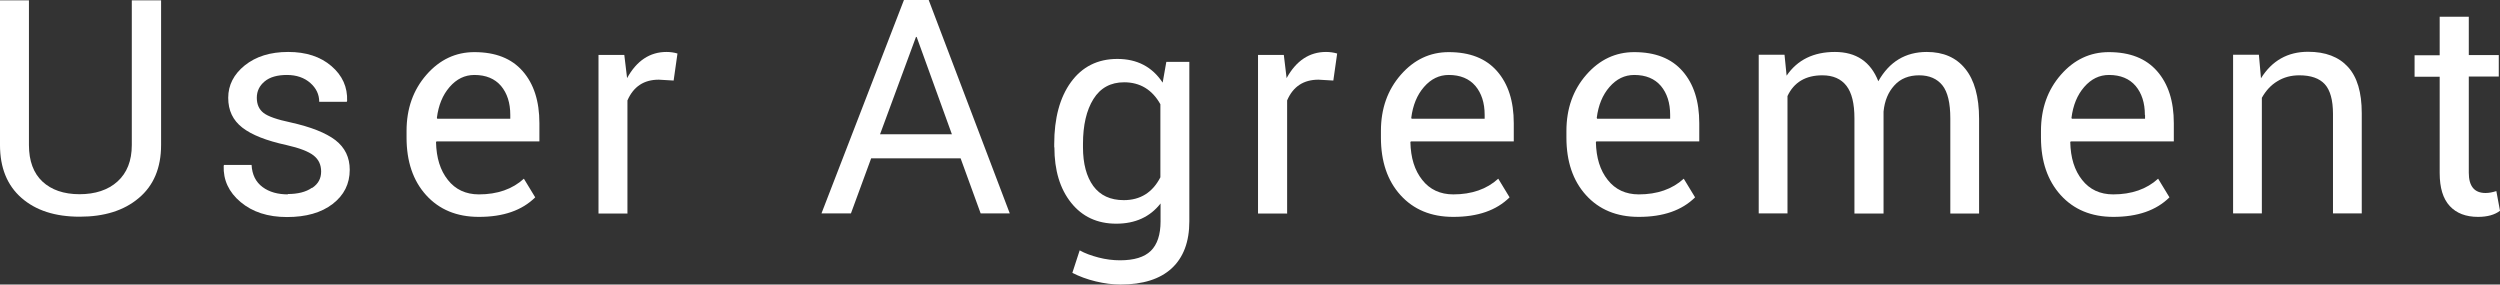
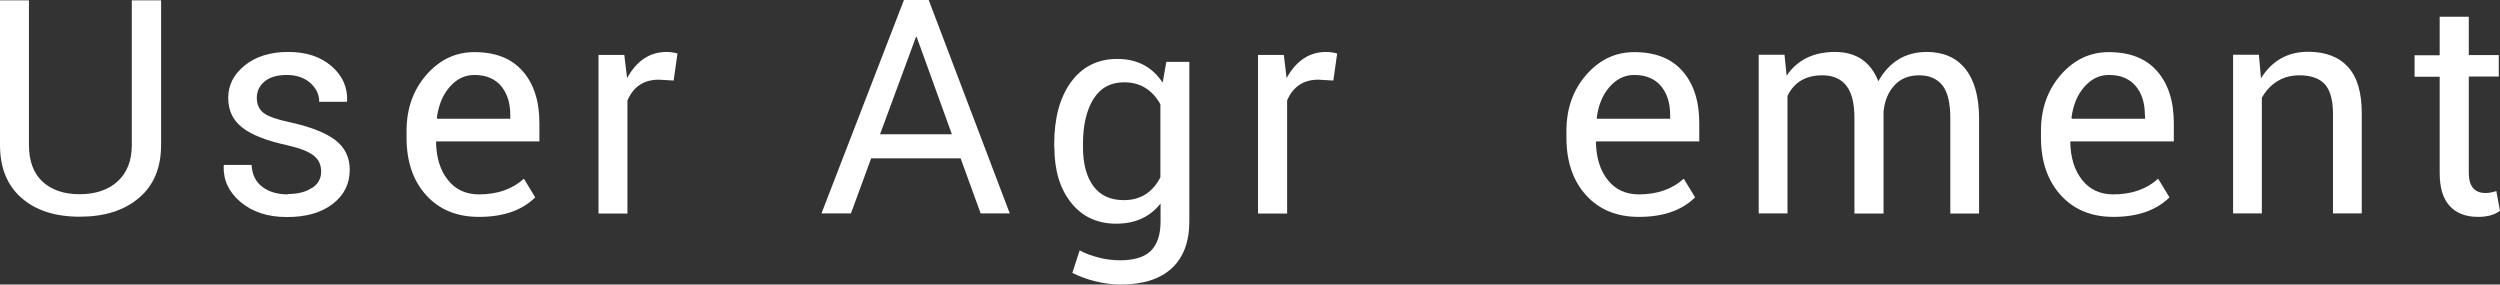
<svg xmlns="http://www.w3.org/2000/svg" id="_レイヤー_2" viewBox="0 0 143.4 16.32">
  <rect x="0" y="0" width="143.4" height="16.32" fill="#333333" stroke="none" />
  <defs>
    <style>.cls-1{fill:#fff;}</style>
  </defs>
  <g id="desing">
    <path class="cls-1" d="m7.57.02h1.67v8.3c0,1.31-.43,2.33-1.28,3.04-.85.72-1.98,1.07-3.39,1.07s-2.52-.36-3.34-1.08c-.82-.72-1.23-1.73-1.23-3.04V.02h1.66v8.3c0,.91.26,1.61.77,2.09s1.23.73,2.13.73,1.64-.24,2.18-.73.82-1.18.82-2.09V.02Z" />
    <path class="cls-1" d="m17.92,10.77c.34-.23.5-.54.5-.93s-.14-.69-.43-.92c-.29-.23-.81-.43-1.56-.6-1.15-.25-1.99-.58-2.53-1s-.81-.98-.81-1.71.32-1.35.95-1.86c.64-.51,1.46-.77,2.49-.77s1.85.27,2.48.81c.63.54.93,1.21.9,2l-.02.05h-1.58c0-.42-.17-.78-.51-1.08-.34-.3-.79-.46-1.34-.46s-.98.12-1.28.37-.45.56-.45.94.13.67.39.87.78.38,1.54.54c1.17.26,2.03.6,2.58,1.02.55.43.82.99.82,1.7,0,.81-.33,1.46-.98,1.96-.65.5-1.52.75-2.62.75s-1.98-.29-2.66-.86c-.68-.57-1-1.27-.97-2.08l.02-.05h1.58c.03.56.24.98.63,1.27s.88.42,1.46.42l-.02-.02c.59,0,1.05-.12,1.38-.35Z" />
    <path class="cls-1" d="m27.46,12.44c-1.26,0-2.27-.42-3.02-1.25-.75-.83-1.12-1.93-1.12-3.3v-.38c0-1.28.38-2.35,1.14-3.22.76-.87,1.68-1.3,2.75-1.3,1.21,0,2.13.36,2.77,1.09.64.73.96,1.72.96,2.99v1.04h-5.9l-.03.04c.02.9.24,1.62.68,2.17.43.55,1.03.83,1.78.83,1.06,0,1.92-.3,2.58-.9l.65,1.07h0c-.76.75-1.83,1.12-3.22,1.12Zm1.81-5.85c0-.69-.18-1.24-.53-1.66-.36-.42-.87-.63-1.53-.63-.55,0-1.02.23-1.42.69s-.64,1.05-.73,1.77l.02.05h4.19v-.21Z" />
    <path class="cls-1" d="m35.98,12.25h-1.65V3.15h1.48l.16,1.33c.55-1,1.31-1.5,2.26-1.5.22,0,.44.03.63.09l-.22,1.55-.85-.05c-.85,0-1.45.39-1.8,1.19v6.5Z" />
    <path class="cls-1" d="m56.25,12.24l-1.15-3.16h-5.13l-1.16,3.16h-1.69L51.85,0h1.42l4.65,12.24h-1.68Zm-3.71-10.12l-2.06,5.58h4.12l-2.02-5.58h-.05Z" />
    <path class="cls-1" d="m60.47,8.45v-.18c0-1.49.32-2.68.96-3.56.64-.88,1.53-1.33,2.66-1.33s2,.45,2.6,1.36l.21-1.19h1.32v9.15c0,1.17-.34,2.07-1.01,2.69s-1.66.93-2.94.93c-.44,0-.92-.06-1.42-.18-.5-.12-.95-.29-1.34-.49l.42-1.29c.3.17.66.3,1.08.41.42.11.83.16,1.24.16.8,0,1.39-.18,1.76-.54.37-.36.56-.93.56-1.69v-1.03c-.6.77-1.45,1.16-2.54,1.16s-1.95-.4-2.59-1.2c-.64-.8-.96-1.86-.96-3.18Zm1.65-.18v.18c0,.94.2,1.68.59,2.22.4.54.98.81,1.75.81.95,0,1.65-.44,2.1-1.31v-4.19c-.47-.84-1.17-1.26-2.08-1.26-.77,0-1.36.32-1.76.96-.4.64-.6,1.5-.6,2.58Z" />
    <path class="cls-1" d="m73.81,12.25h-1.65V3.15h1.48l.16,1.33c.55-1,1.31-1.5,2.26-1.5.22,0,.44.03.64.09l-.22,1.55-.85-.05c-.85,0-1.46.39-1.8,1.19v6.5Z" />
-     <path class="cls-1" d="m83.35,12.44c-1.26,0-2.27-.42-3.02-1.25-.75-.83-1.12-1.93-1.12-3.3v-.38c0-1.28.38-2.35,1.14-3.22.76-.87,1.68-1.3,2.75-1.3,1.21,0,2.13.36,2.77,1.09.64.73.96,1.72.96,2.99v1.04h-5.9l-.03.04c.02.9.24,1.62.68,2.17.43.55,1.03.83,1.78.83,1.06,0,1.92-.3,2.58-.9l.65,1.07h0c-.76.75-1.83,1.12-3.22,1.12Zm1.81-5.85c0-.69-.18-1.24-.53-1.66-.36-.42-.87-.63-1.53-.63-.55,0-1.02.23-1.42.69s-.64,1.05-.73,1.77l.02.05h4.19v-.21Z" />
    <path class="cls-1" d="m93.99,12.44c-1.26,0-2.27-.42-3.02-1.25-.75-.83-1.12-1.93-1.12-3.3v-.38c0-1.28.38-2.35,1.14-3.22.76-.87,1.68-1.3,2.75-1.3,1.21,0,2.13.36,2.77,1.09.64.73.96,1.72.96,2.99v1.04h-5.9l-.03.04c.02.9.24,1.62.68,2.17.43.55,1.03.83,1.78.83,1.06,0,1.92-.3,2.58-.9l.65,1.07h0c-.76.75-1.83,1.12-3.22,1.12Zm1.81-5.85c0-.69-.18-1.24-.53-1.66-.36-.42-.87-.63-1.53-.63-.55,0-1.02.23-1.42.69s-.64,1.05-.73,1.77l.02.05h4.19v-.21Z" />
    <path class="cls-1" d="m102.52,12.24h-1.64V3.14h1.48l.12,1.2c.62-.91,1.55-1.36,2.77-1.36s2.05.56,2.49,1.68c.63-1.12,1.56-1.68,2.78-1.68.95,0,1.69.32,2.21.97.52.64.79,1.6.79,2.86v5.44h-1.65v-5.46c0-.88-.15-1.51-.45-1.89-.3-.38-.75-.58-1.34-.58s-1.07.19-1.42.58c-.35.38-.56.88-.62,1.5v5.85h-1.67v-5.46c0-.85-.15-1.47-.46-1.87-.31-.4-.77-.6-1.38-.6-.96,0-1.63.4-2,1.19v6.74Z" />
    <path class="cls-1" d="m121.22,12.44c-1.26,0-2.27-.42-3.02-1.25-.75-.83-1.13-1.93-1.13-3.3v-.38c0-1.28.38-2.35,1.14-3.22.76-.87,1.68-1.3,2.75-1.3,1.21,0,2.13.36,2.77,1.09.64.73.96,1.72.96,2.99v1.04h-5.91l-.03.04c.02.9.24,1.62.68,2.17.43.55,1.03.83,1.78.83,1.06,0,1.92-.3,2.58-.9l.65,1.07h0c-.76.75-1.83,1.12-3.22,1.12Zm1.81-5.85c0-.69-.18-1.24-.53-1.66-.36-.42-.87-.63-1.53-.63-.55,0-1.02.23-1.42.69s-.64,1.05-.73,1.77l.02.05h4.2v-.21Z" />
    <path class="cls-1" d="m128.09,3.14h1.48l.12,1.35c.63-1.01,1.53-1.52,2.7-1.52,1,0,1.76.29,2.29.87s.79,1.46.79,2.65v5.75h-1.65v-5.71c0-.79-.16-1.36-.47-1.7-.31-.34-.8-.51-1.46-.51-.47,0-.89.11-1.26.34-.37.22-.66.54-.89.95v6.63h-1.65V3.14Z" />
    <path class="cls-1" d="m139.94.96h1.67v2.2h1.72v1.23h-1.72v5.52c0,.77.32,1.16.96,1.16.2,0,.4-.04.62-.11l.21,1.13c-.3.23-.72.35-1.26.35-.7,0-1.24-.21-1.62-.62-.39-.42-.58-1.05-.58-1.9v-5.52h-1.44v-1.23h1.44V.96Z" />
  </g>
</svg>